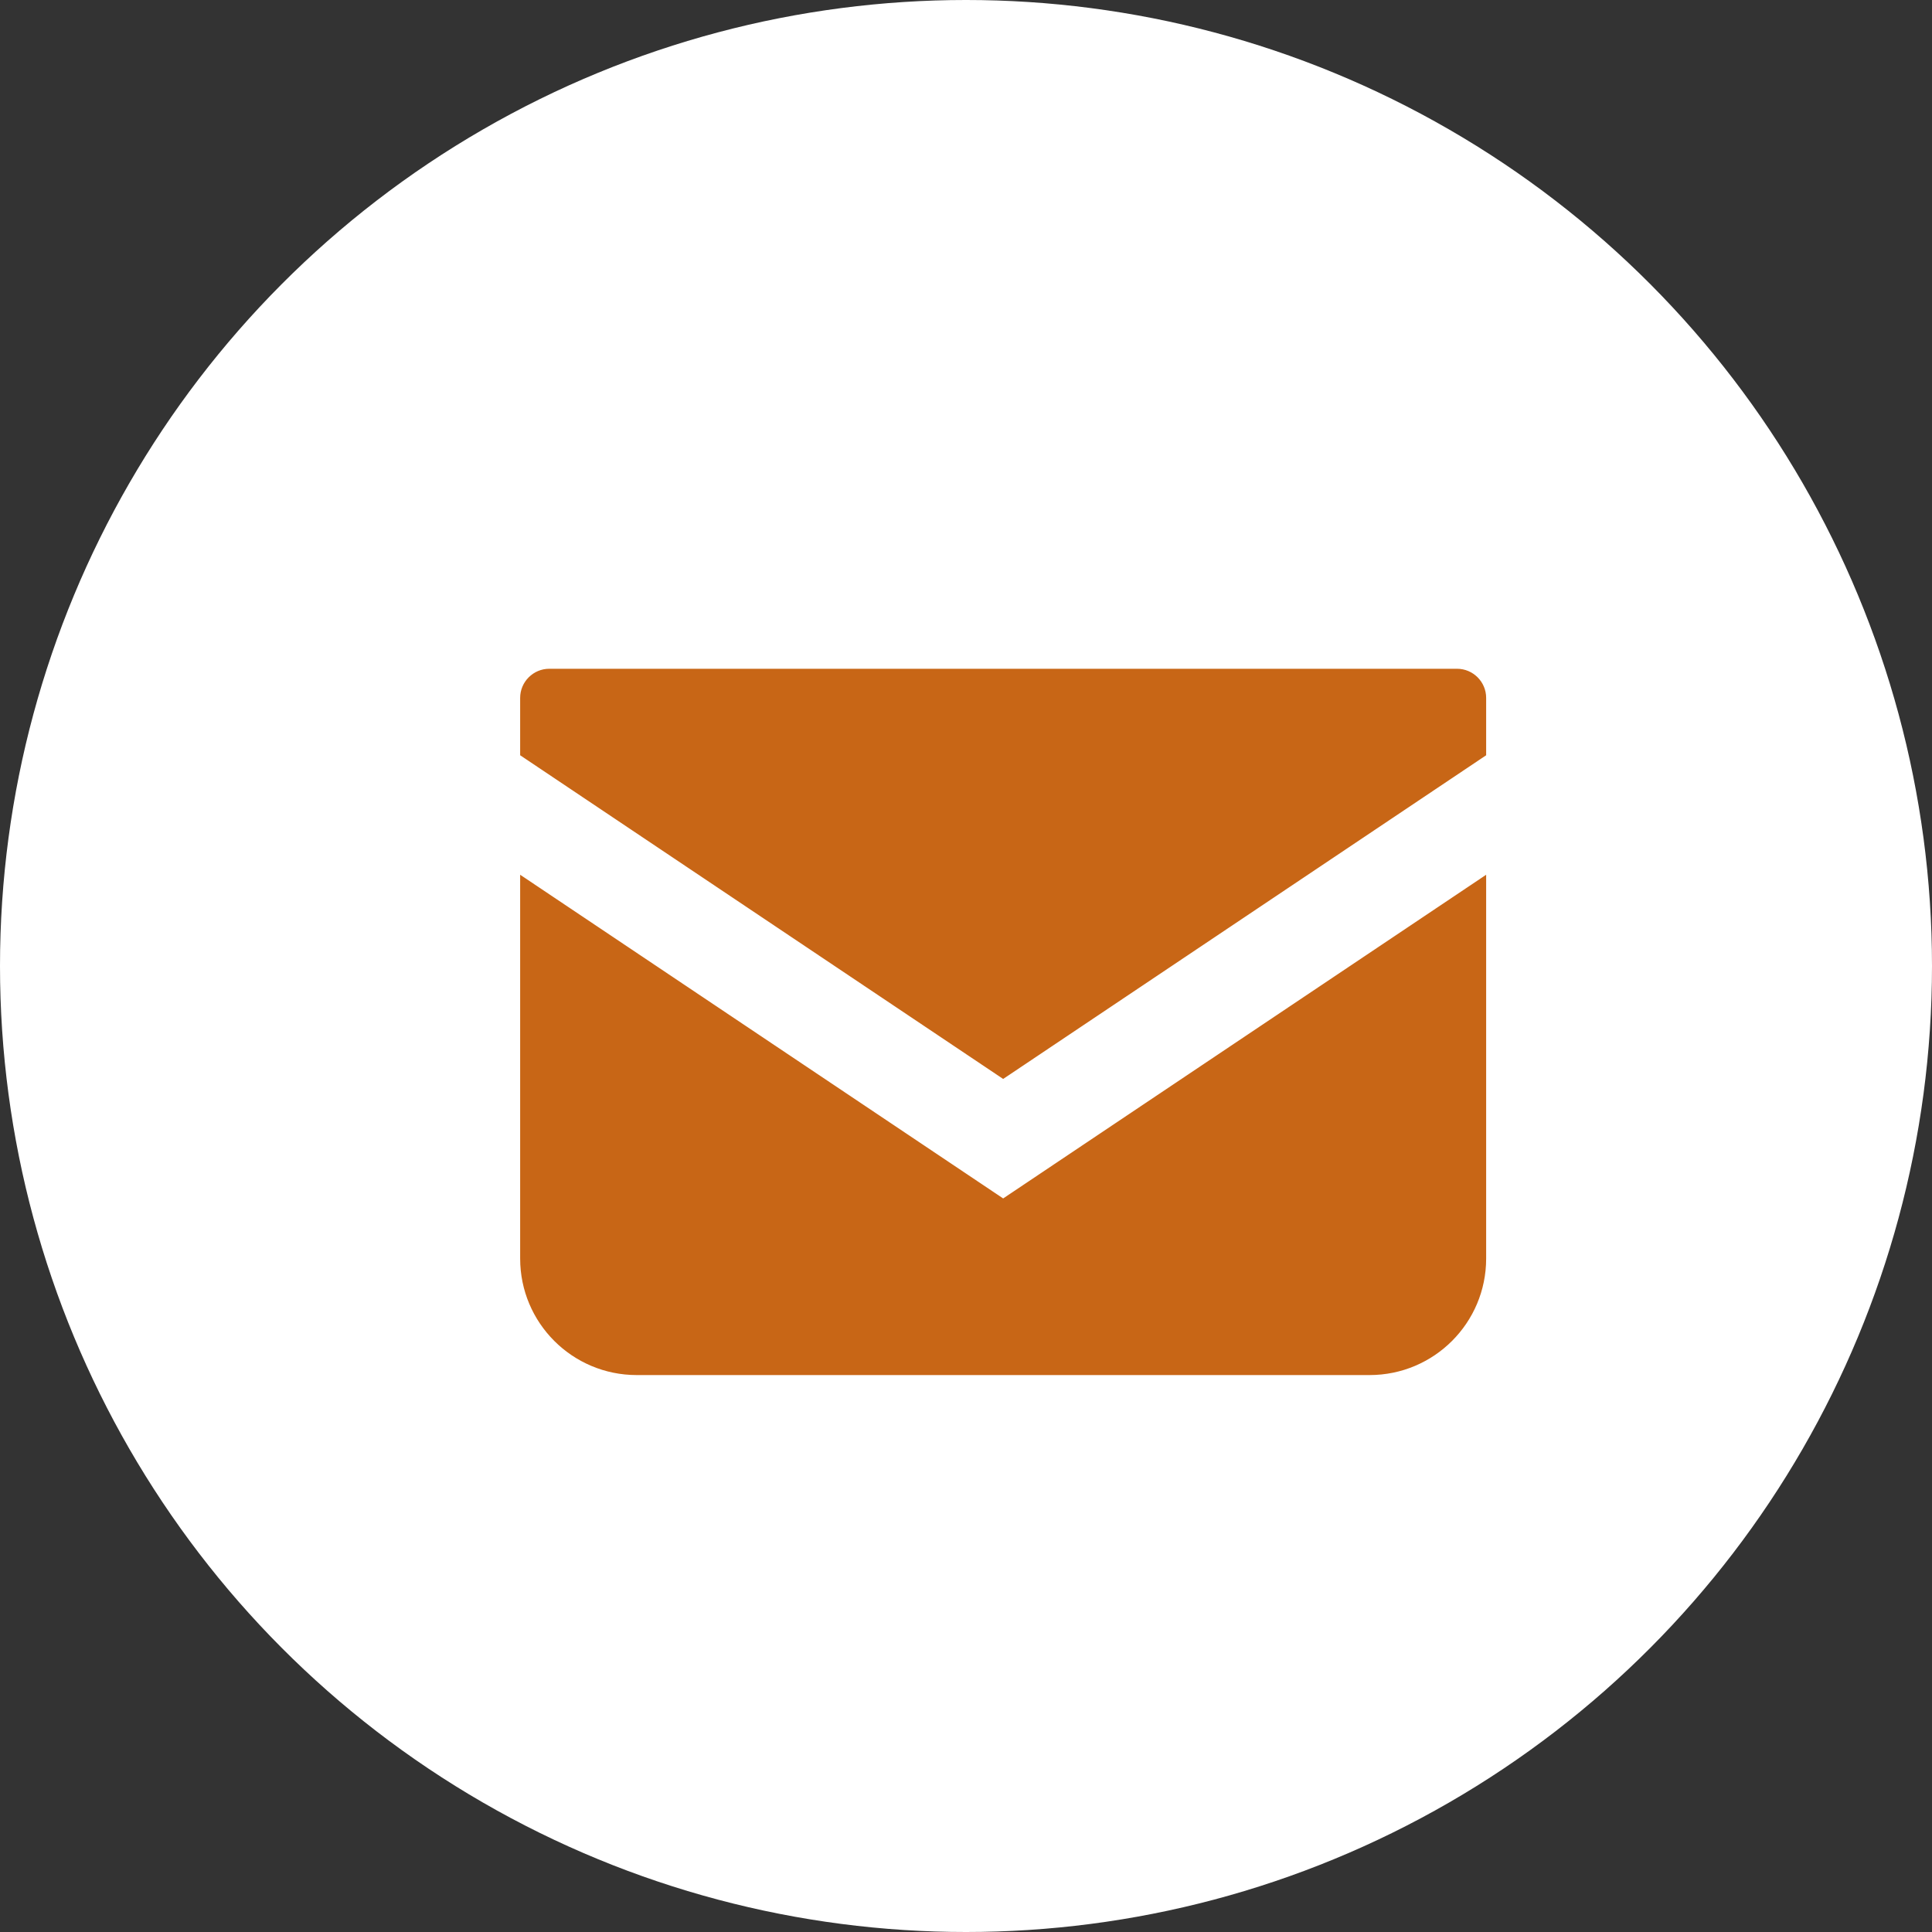
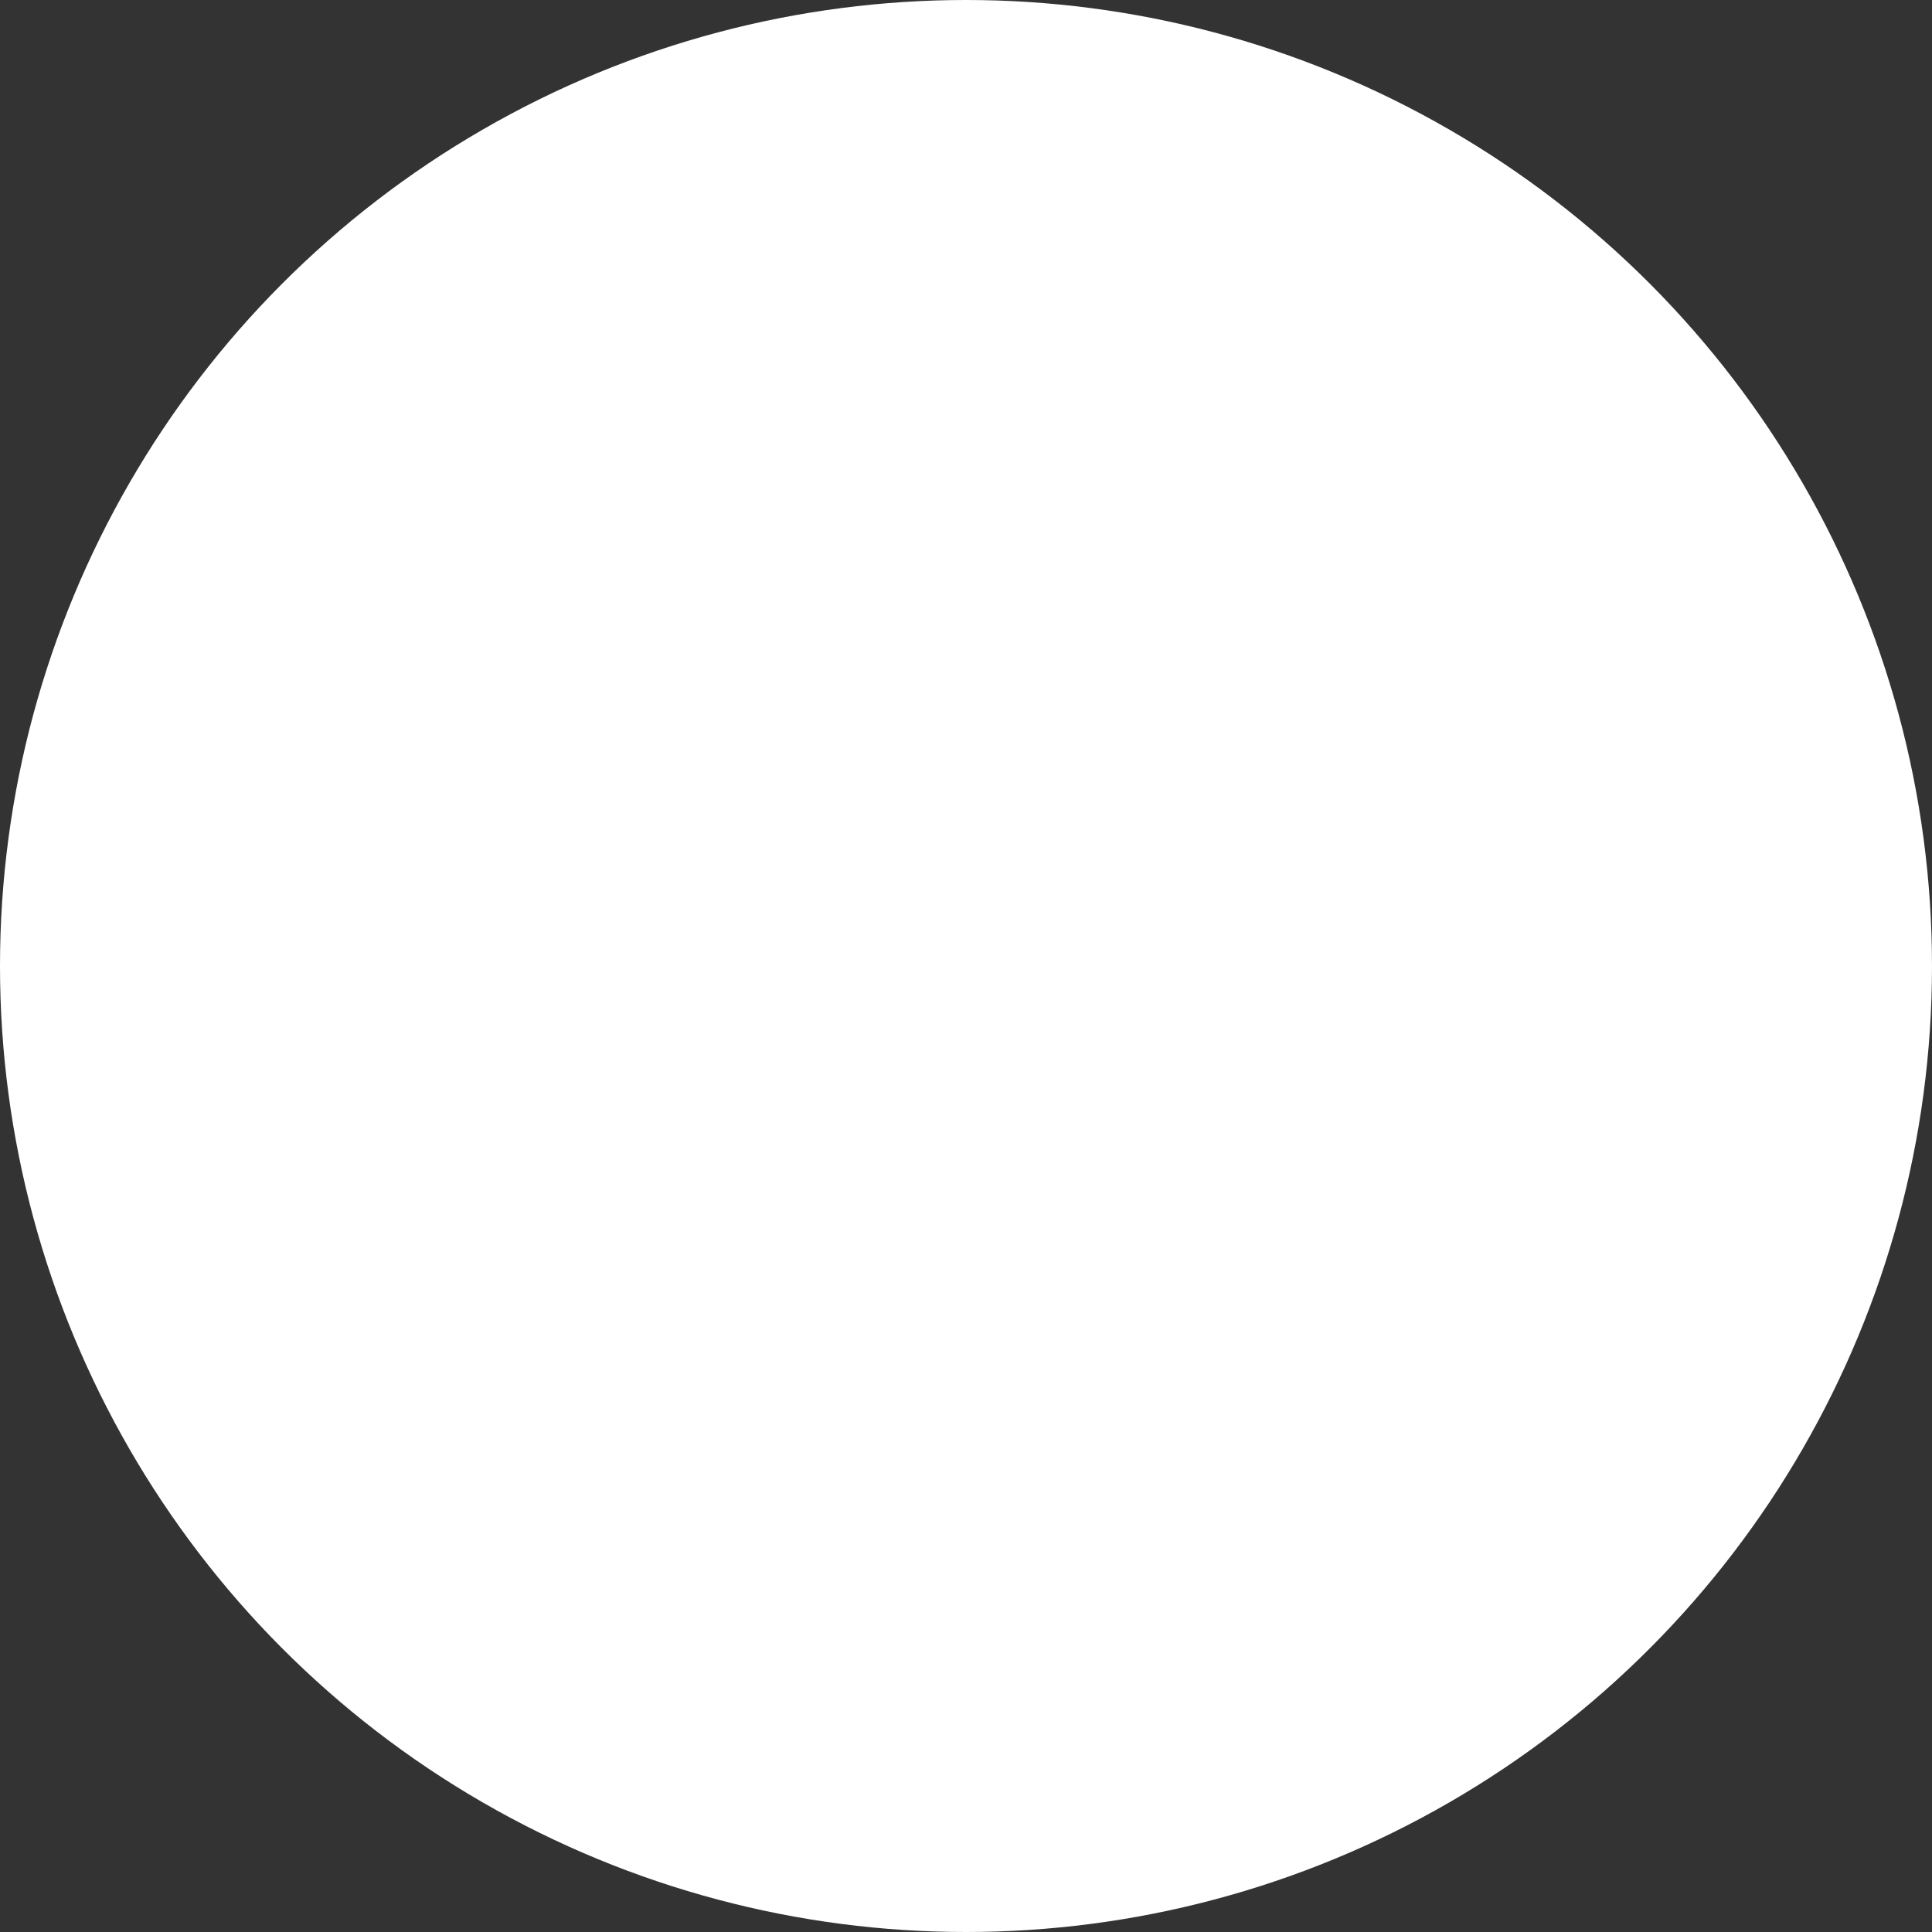
<svg xmlns="http://www.w3.org/2000/svg" width="26" height="26" viewBox="0 0 26 26" fill="none">
  <rect x="0" y="0" width="26" height="26" fill="#333333" stroke="none" />
  <circle cx="13" cy="13" r="13" fill="white" />
-   <path d="M19.608 9H7.392C7.176 9 7 9.176 7 9.392V10.164L13.5 14.52L20 10.164V9.392C20 9.176 19.824 9 19.608 9Z" fill="#C86616" />
-   <path d="M7 11.772V16.937C7 17.803 7.702 18.505 8.569 18.505H18.431C19.298 18.505 20 17.803 20 16.937V11.772L13.5 16.128L7 11.772Z" fill="#C86616" />
</svg>